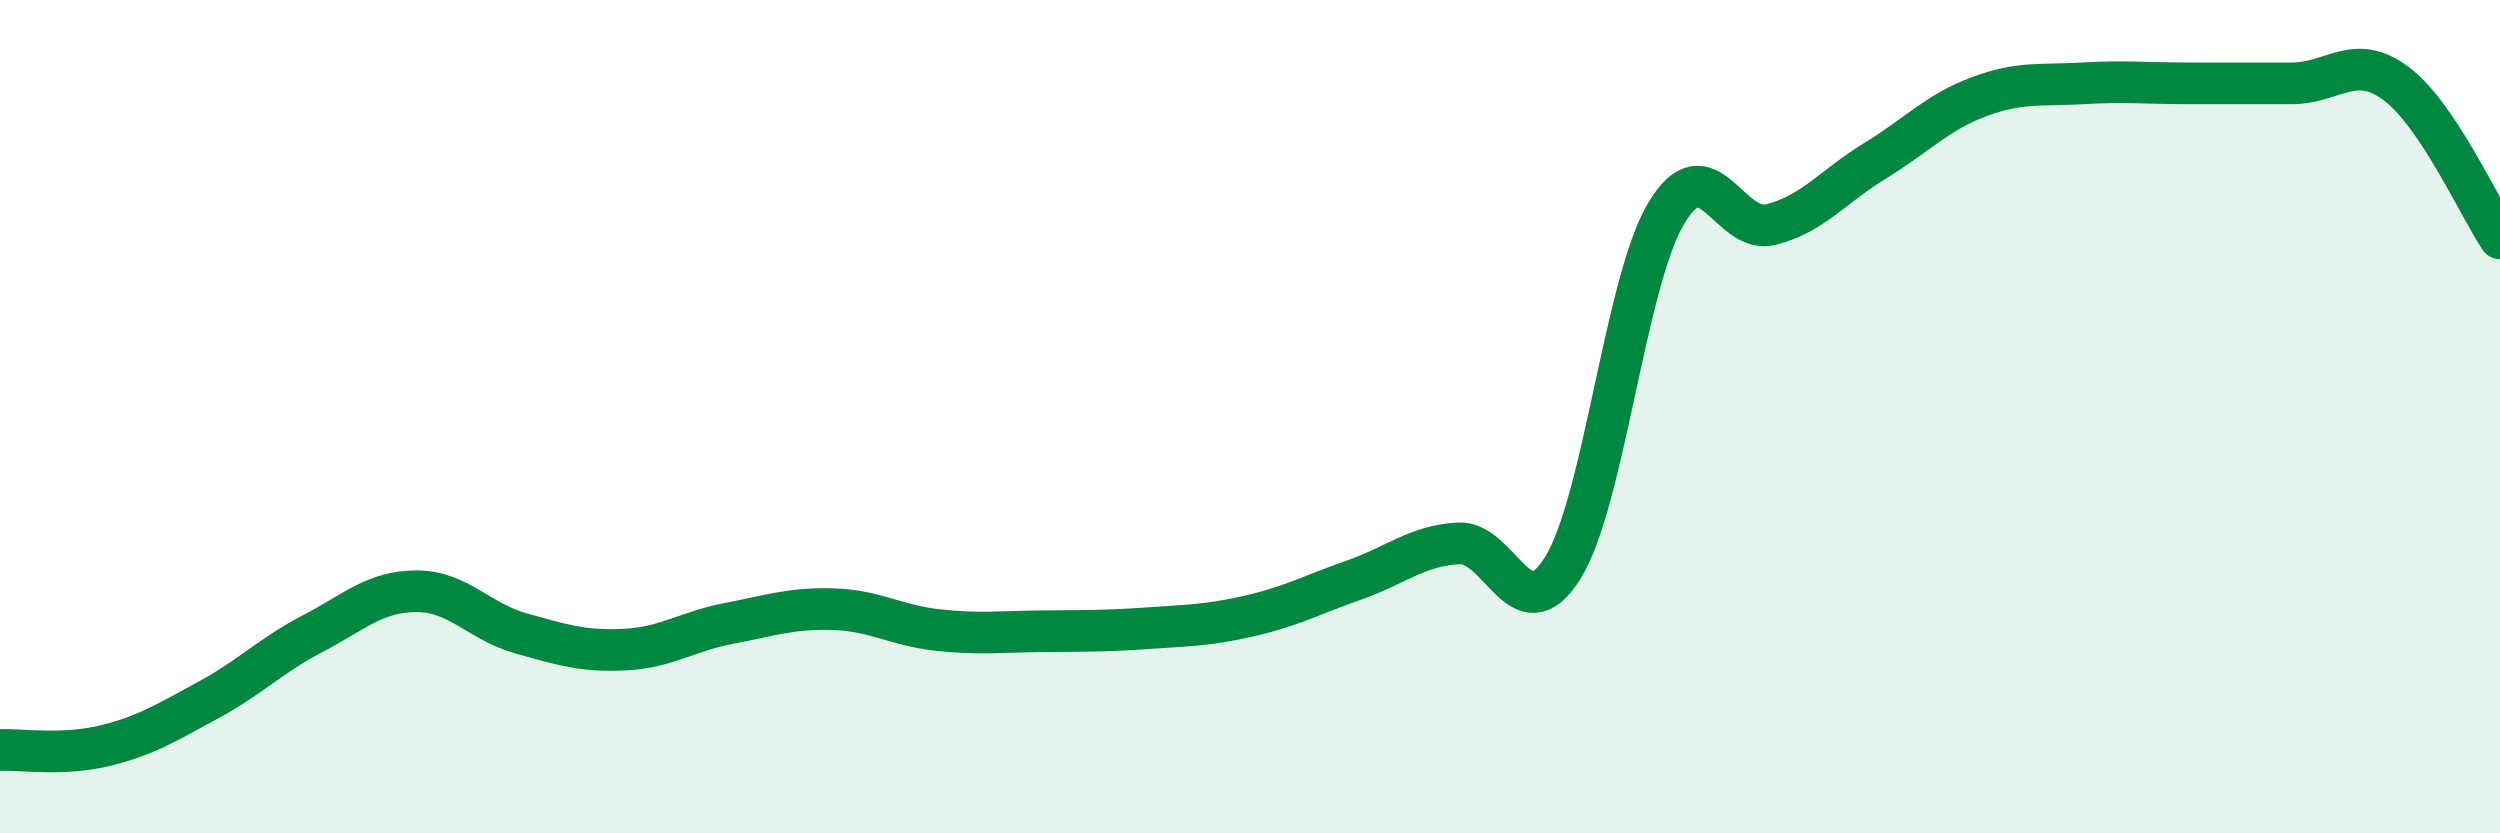
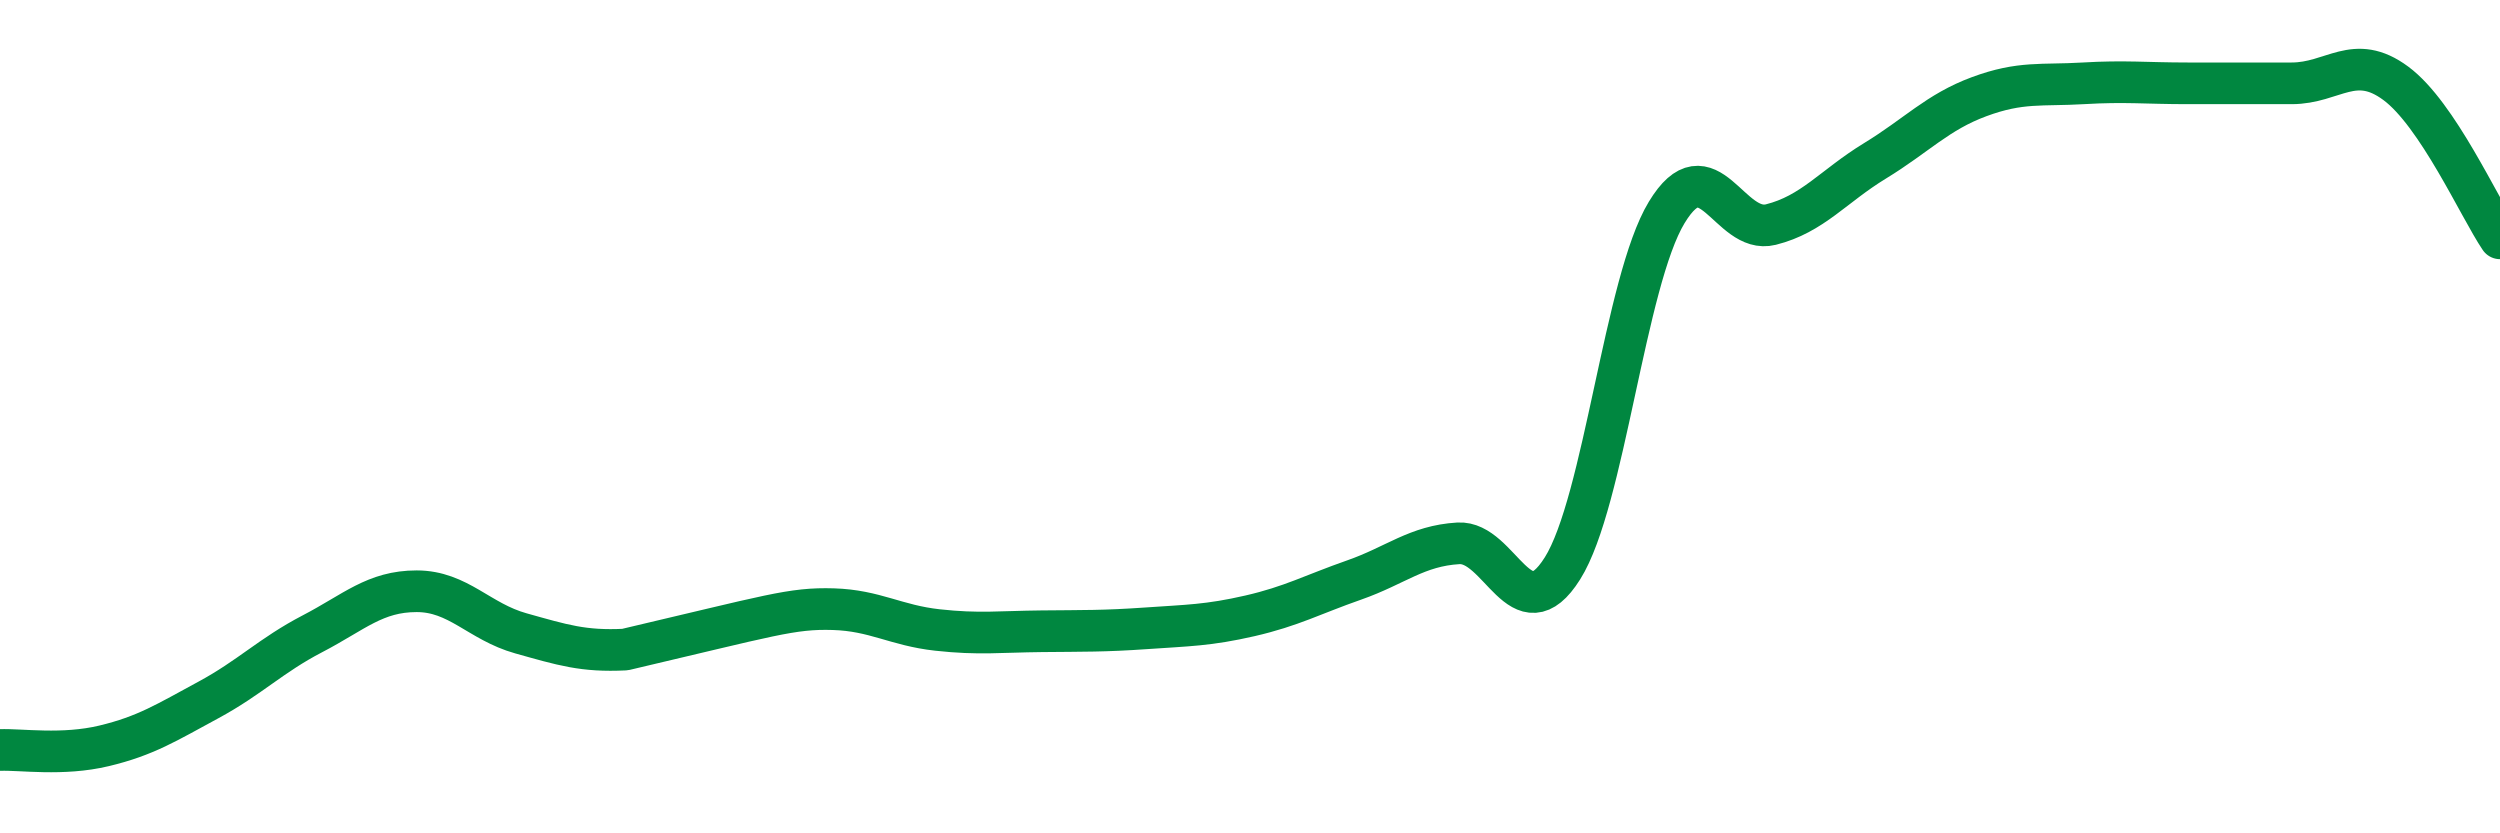
<svg xmlns="http://www.w3.org/2000/svg" width="60" height="20" viewBox="0 0 60 20">
-   <path d="M 0,18 C 0.5,17.98 1.5,18.14 2.5,17.9 C 3.5,17.66 4,17.34 5,16.8 C 6,16.26 6.5,15.73 7.5,15.21 C 8.5,14.69 9,14.19 10,14.19 C 11,14.19 11.5,14.92 12.5,15.2 C 13.5,15.48 14,15.64 15,15.59 C 16,15.54 16.5,15.15 17.5,14.96 C 18.5,14.77 19,14.59 20,14.62 C 21,14.65 21.5,15.01 22.5,15.12 C 23.5,15.23 24,15.16 25,15.15 C 26,15.14 26.5,15.15 27.5,15.08 C 28.5,15.01 29,15.01 30,14.78 C 31,14.55 31.5,14.27 32.5,13.92 C 33.5,13.57 34,13.1 35,13.04 C 36,12.98 36.5,15.23 37.5,13.64 C 38.5,12.05 39,6.75 40,5.1 C 41,3.45 41.5,5.64 42.5,5.39 C 43.5,5.14 44,4.47 45,3.86 C 46,3.25 46.5,2.69 47.5,2.32 C 48.5,1.95 49,2.06 50,2 C 51,1.94 51.5,2 52.5,2 C 53.5,2 54,2 55,2 C 56,2 56.5,1.26 57.5,2 C 58.5,2.74 59.5,4.98 60,5.72L60 20L0 20Z" fill="#008740" opacity="0.1" stroke-linecap="round" stroke-linejoin="round" />
-   <path d="M 0,18 C 0.5,17.98 1.5,18.14 2.5,17.9 C 3.5,17.66 4,17.34 5,16.8 C 6,16.26 6.5,15.73 7.5,15.21 C 8.5,14.69 9,14.19 10,14.19 C 11,14.19 11.5,14.92 12.5,15.2 C 13.5,15.48 14,15.64 15,15.59 C 16,15.54 16.5,15.15 17.5,14.96 C 18.5,14.77 19,14.59 20,14.62 C 21,14.65 21.5,15.01 22.5,15.12 C 23.5,15.23 24,15.16 25,15.15 C 26,15.14 26.5,15.15 27.5,15.08 C 28.5,15.01 29,15.01 30,14.78 C 31,14.55 31.5,14.27 32.5,13.92 C 33.5,13.57 34,13.1 35,13.04 C 36,12.98 36.5,15.23 37.5,13.64 C 38.5,12.05 39,6.75 40,5.1 C 41,3.45 41.5,5.64 42.5,5.39 C 43.5,5.14 44,4.47 45,3.86 C 46,3.25 46.5,2.69 47.5,2.32 C 48.5,1.95 49,2.06 50,2 C 51,1.94 51.5,2 52.5,2 C 53.5,2 54,2 55,2 C 56,2 56.5,1.26 57.5,2 C 58.5,2.74 59.5,4.98 60,5.72" stroke="#008740" stroke-width="1" fill="none" stroke-linecap="round" stroke-linejoin="round" />
+   <path d="M 0,18 C 0.5,17.98 1.5,18.14 2.5,17.9 C 3.5,17.66 4,17.34 5,16.8 C 6,16.26 6.5,15.73 7.5,15.21 C 8.5,14.69 9,14.19 10,14.19 C 11,14.19 11.5,14.92 12.5,15.2 C 13.5,15.48 14,15.64 15,15.59 C 18.5,14.77 19,14.59 20,14.62 C 21,14.65 21.5,15.01 22.5,15.12 C 23.5,15.23 24,15.16 25,15.15 C 26,15.14 26.5,15.15 27.5,15.08 C 28.5,15.01 29,15.01 30,14.78 C 31,14.55 31.5,14.27 32.5,13.92 C 33.5,13.57 34,13.1 35,13.04 C 36,12.98 36.5,15.23 37.5,13.64 C 38.5,12.05 39,6.75 40,5.1 C 41,3.45 41.5,5.64 42.5,5.39 C 43.5,5.14 44,4.47 45,3.86 C 46,3.25 46.5,2.69 47.5,2.32 C 48.5,1.95 49,2.06 50,2 C 51,1.94 51.5,2 52.5,2 C 53.5,2 54,2 55,2 C 56,2 56.5,1.26 57.5,2 C 58.5,2.74 59.5,4.98 60,5.72" stroke="#008740" stroke-width="1" fill="none" stroke-linecap="round" stroke-linejoin="round" />
</svg>